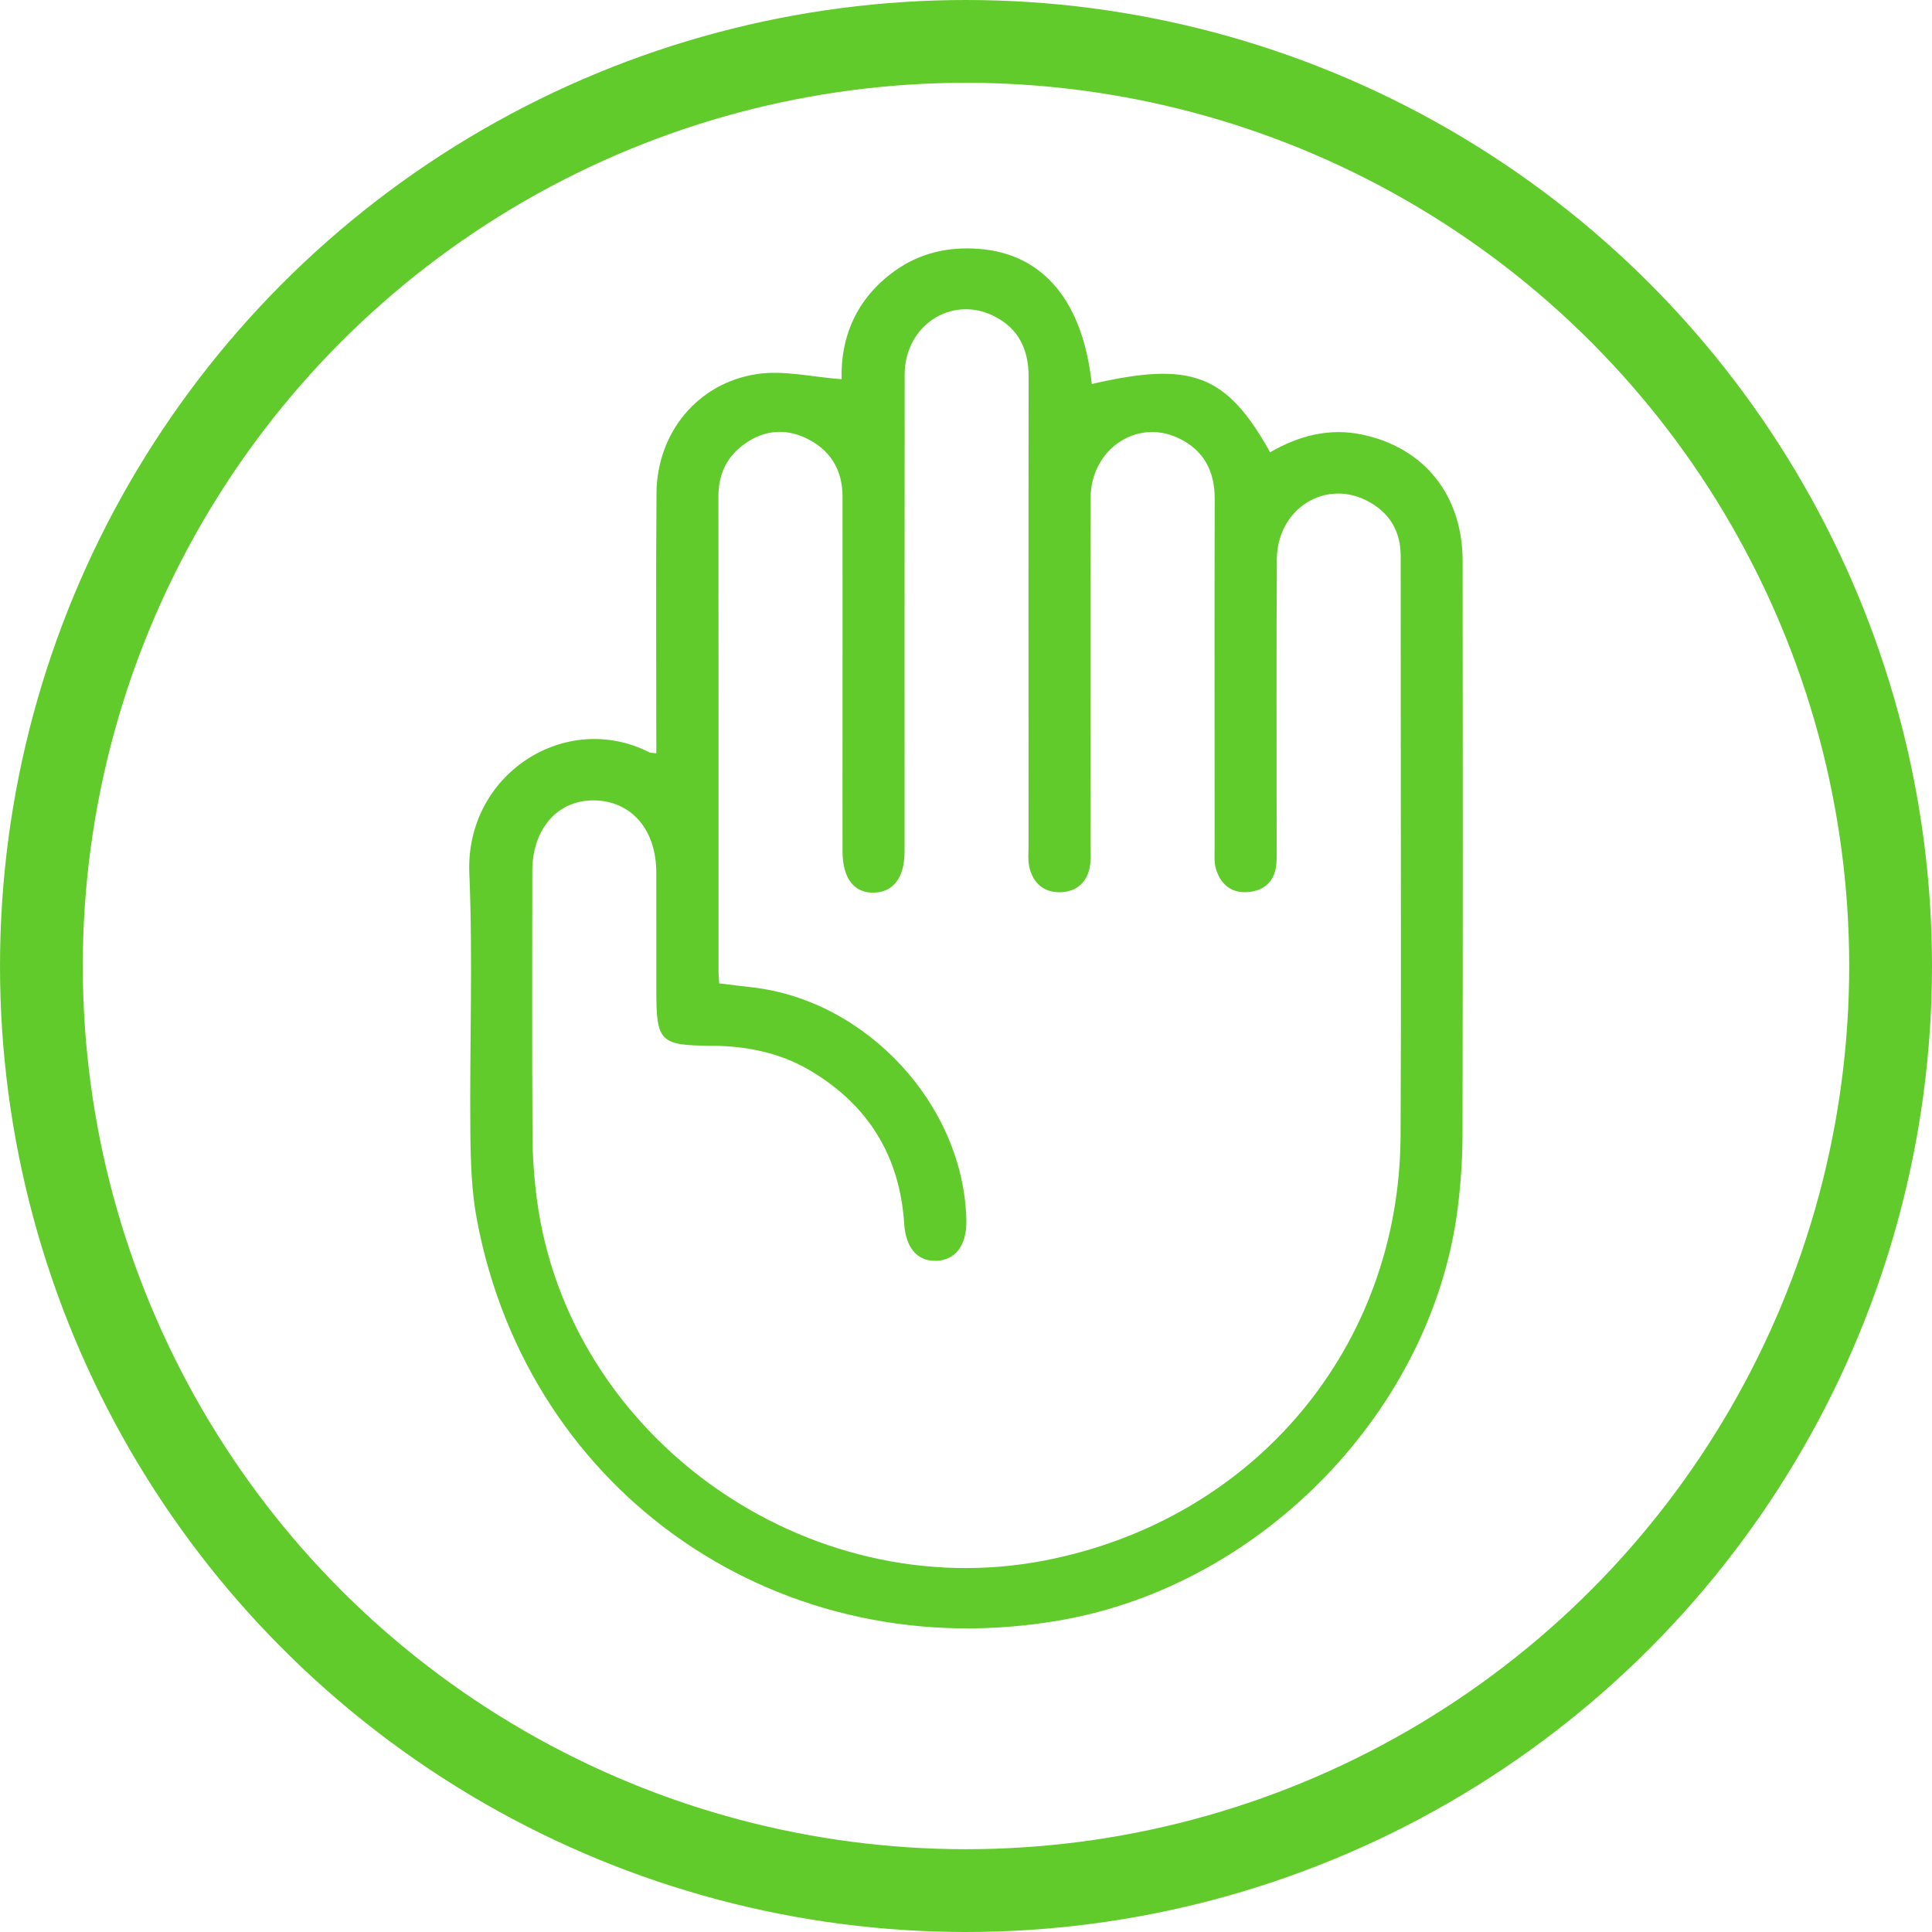
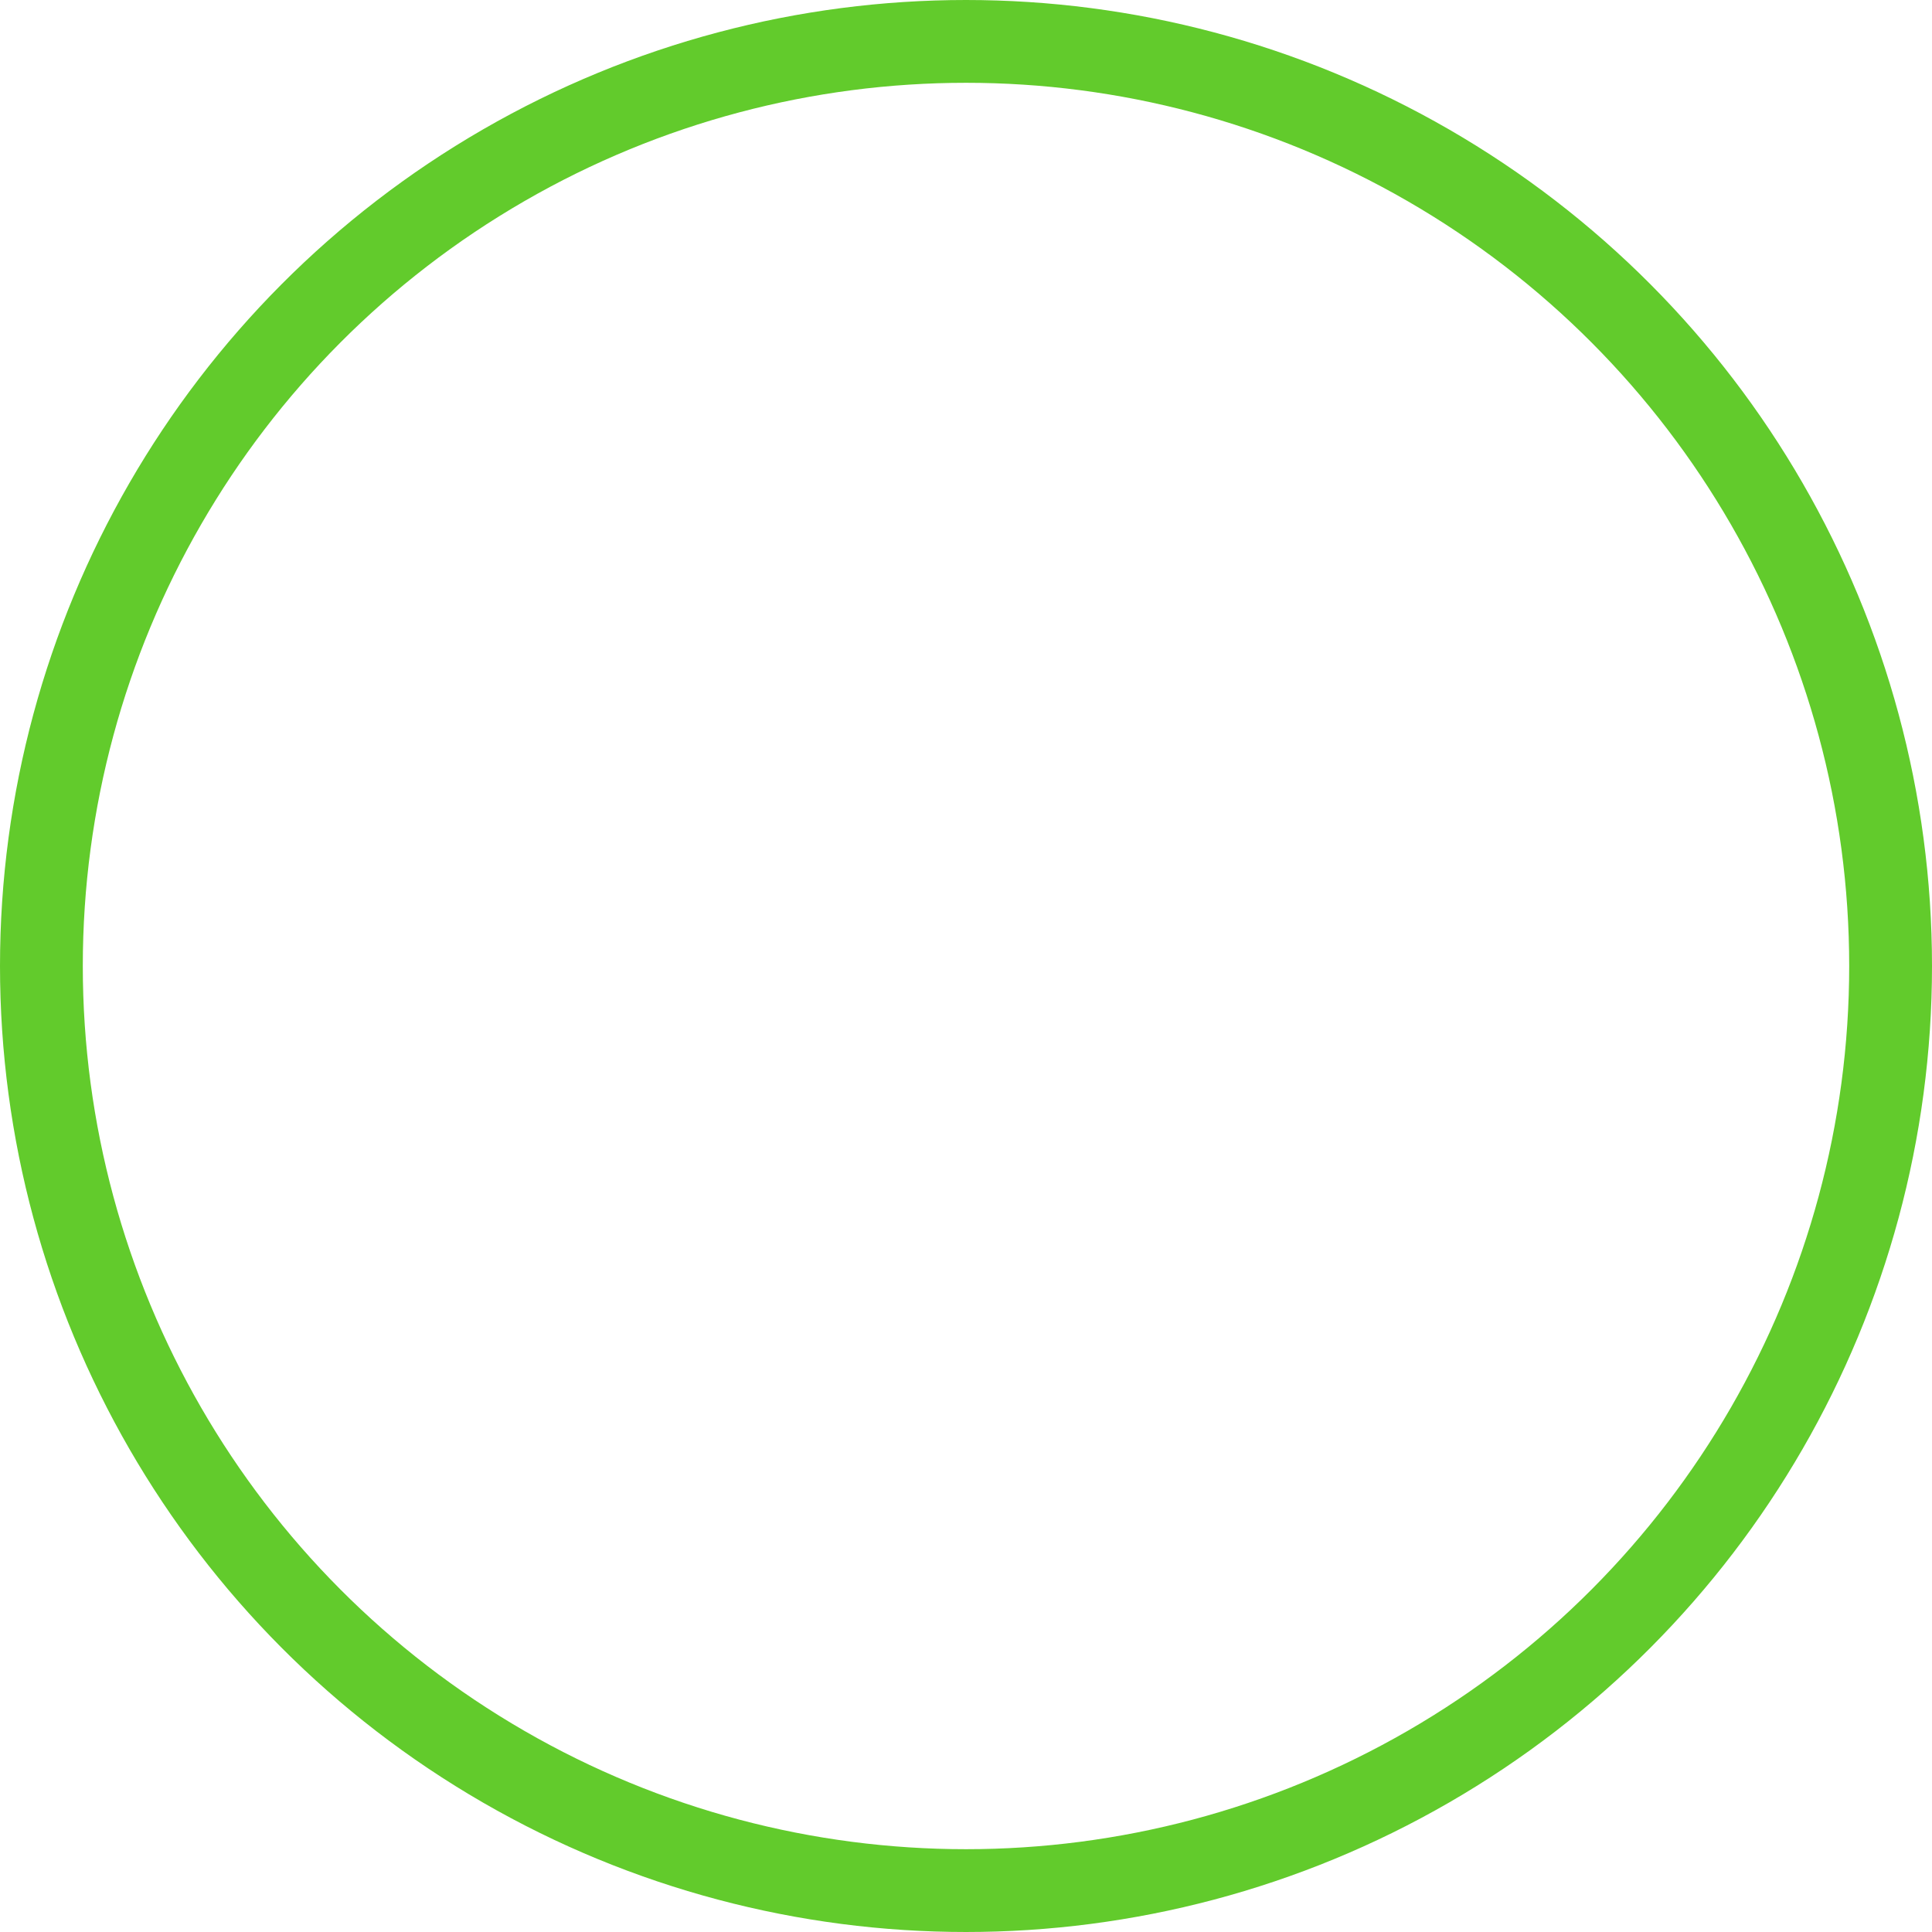
<svg xmlns="http://www.w3.org/2000/svg" fill="none" viewBox="0 0 70 70" height="70" width="70">
  <circle stroke-width="3" stroke="#62CB2C" r="33.5" cy="35" cx="35" />
-   <path fill="#62CB2C" d="M23.78 27.292C23.78 24.126 23.762 20.999 23.786 17.87C23.803 15.689 25.265 13.877 27.433 13.552C28.396 13.407 29.422 13.661 30.494 13.74C30.45 12.249 31.008 10.821 32.428 9.809C33.338 9.163 34.359 8.932 35.468 9.017C37.798 9.194 39.235 10.912 39.557 13.914C43.172 13.077 44.434 13.555 46.02 16.388C47.053 15.786 48.166 15.493 49.363 15.748C51.617 16.226 52.993 17.954 52.994 20.332C53.002 27.257 53.003 34.183 52.99 41.108C52.988 41.992 52.927 42.881 52.818 43.758C51.903 51.052 45.772 57.414 38.437 58.702C28.35 60.473 19.162 54.19 17.28 44.198C17.085 43.165 17.052 42.091 17.042 41.037C17.012 37.908 17.136 34.773 17.005 31.648C16.852 28.051 20.491 25.716 23.526 27.258C23.566 27.279 23.62 27.273 23.78 27.294V27.292ZM26.052 35.629C26.493 35.682 26.864 35.73 27.235 35.771C31.414 36.239 34.929 40.056 35.013 44.222C35.031 45.118 34.614 45.67 33.906 45.683C33.224 45.695 32.817 45.203 32.76 44.331C32.599 41.892 31.464 40.03 29.335 38.777C28.237 38.131 27.024 37.896 25.758 37.889C23.913 37.878 23.78 37.742 23.78 35.898C23.78 34.468 23.78 33.04 23.779 31.61C23.776 30.065 22.884 29.027 21.544 29C20.213 28.974 19.287 30.02 19.286 31.564C19.283 34.769 19.275 37.971 19.293 41.176C19.298 41.936 19.354 42.702 19.453 43.456C20.588 52.074 29.231 58.212 37.858 56.538C45.458 55.064 50.71 48.805 50.746 41.142C50.769 36.188 50.752 31.235 50.752 26.282C50.752 24.237 50.749 22.192 50.749 20.145C50.749 19.282 50.377 18.619 49.624 18.194C48.063 17.309 46.273 18.407 46.262 20.273C46.243 23.697 46.256 27.124 46.256 30.548C46.256 30.795 46.264 31.042 46.246 31.288C46.198 31.932 45.801 32.284 45.188 32.324C44.594 32.363 44.201 32.015 44.048 31.453C43.986 31.221 44.008 30.965 44.008 30.72C44.007 26.506 43.999 22.291 44.011 18.078C44.014 17.064 43.612 16.302 42.687 15.869C41.172 15.158 39.521 16.288 39.515 18.043C39.503 22.232 39.512 26.421 39.512 30.61C39.512 30.857 39.529 31.106 39.496 31.348C39.413 31.941 39.033 32.298 38.453 32.326C37.831 32.357 37.421 31.999 37.289 31.393C37.239 31.156 37.266 30.902 37.266 30.656C37.266 24.988 37.26 19.32 37.269 13.652C37.27 12.644 36.889 11.868 35.966 11.43C34.437 10.704 32.781 11.816 32.778 13.564C32.771 19.331 32.775 25.096 32.774 30.863C32.774 31.789 32.373 32.32 31.673 32.342C30.946 32.366 30.529 31.826 30.526 30.847C30.523 29.368 30.526 27.89 30.526 26.411C30.526 23.601 30.529 20.792 30.526 17.982C30.524 17 30.062 16.27 29.172 15.86C28.359 15.486 27.558 15.615 26.86 16.174C26.284 16.634 26.028 17.246 26.03 17.988C26.037 23.73 26.033 29.472 26.034 35.214C26.034 35.334 26.048 35.455 26.058 35.629H26.052Z" />
</svg>